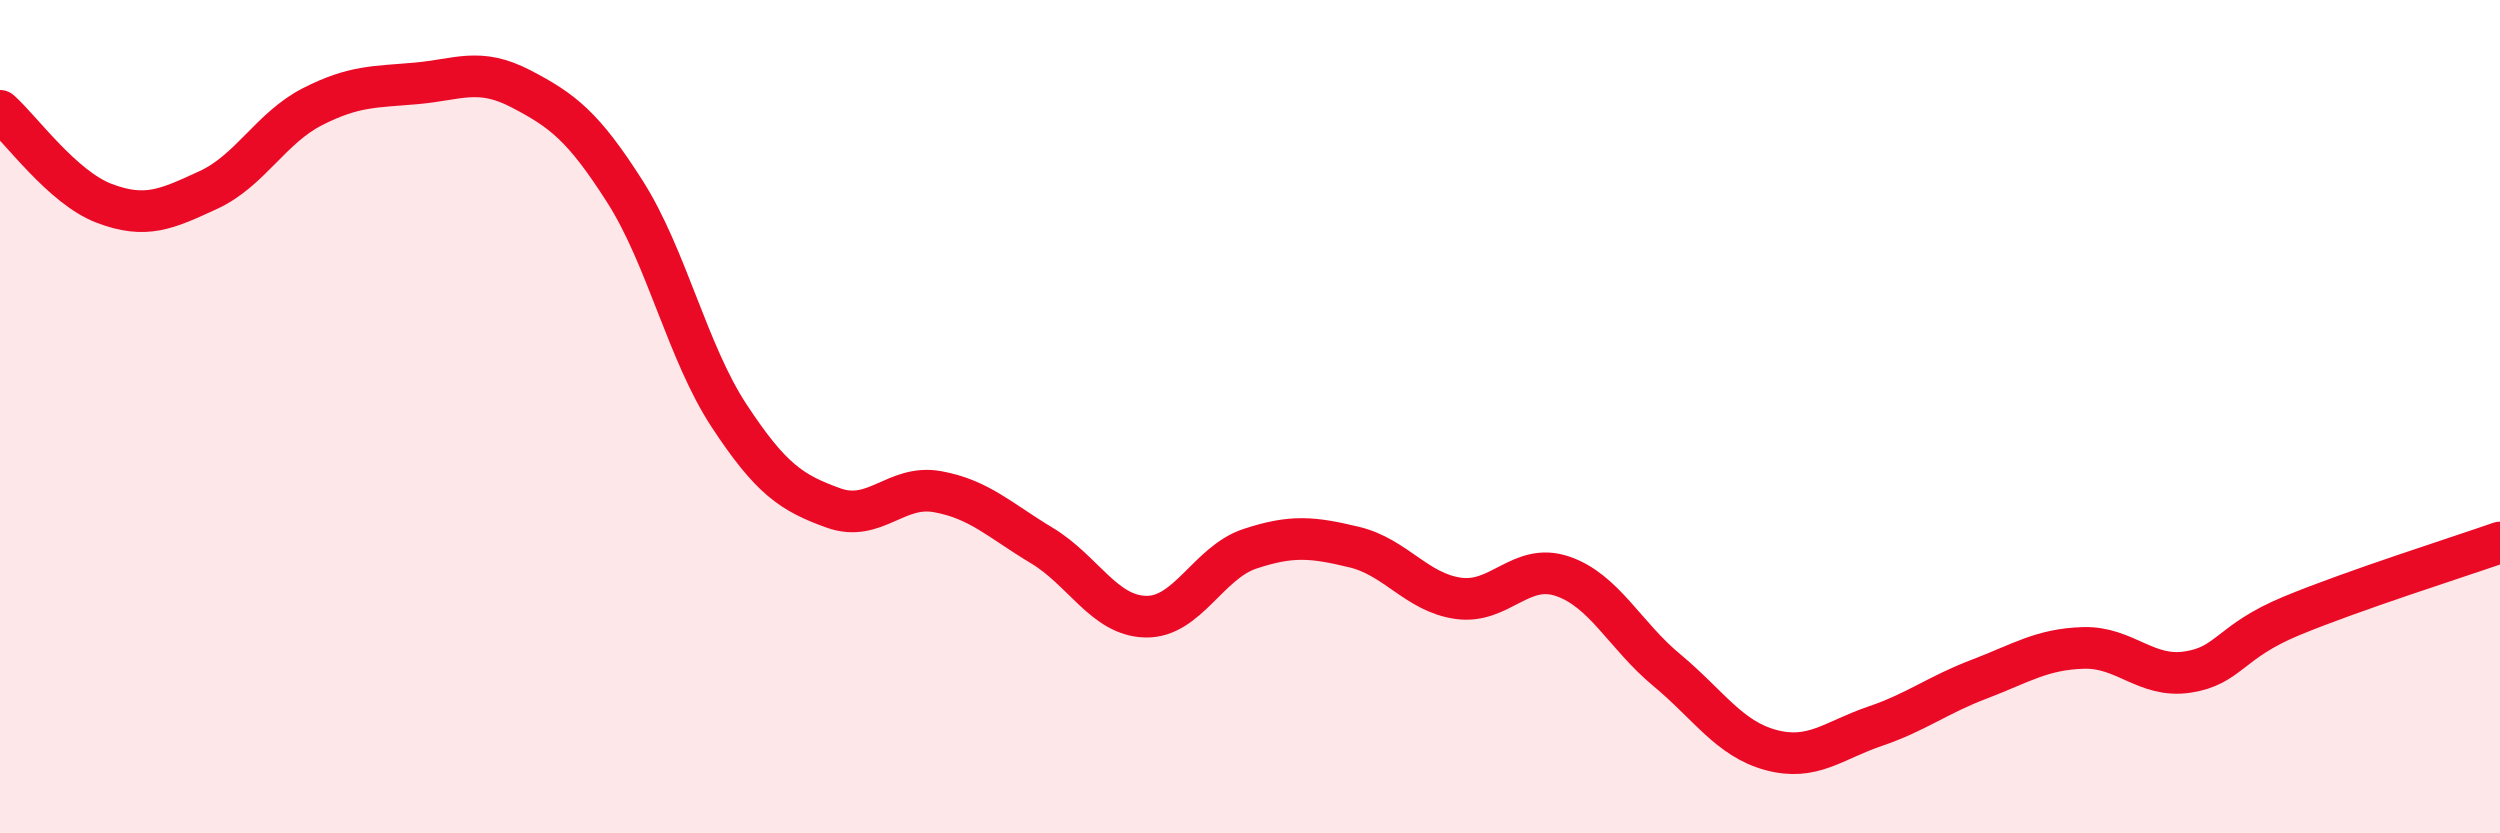
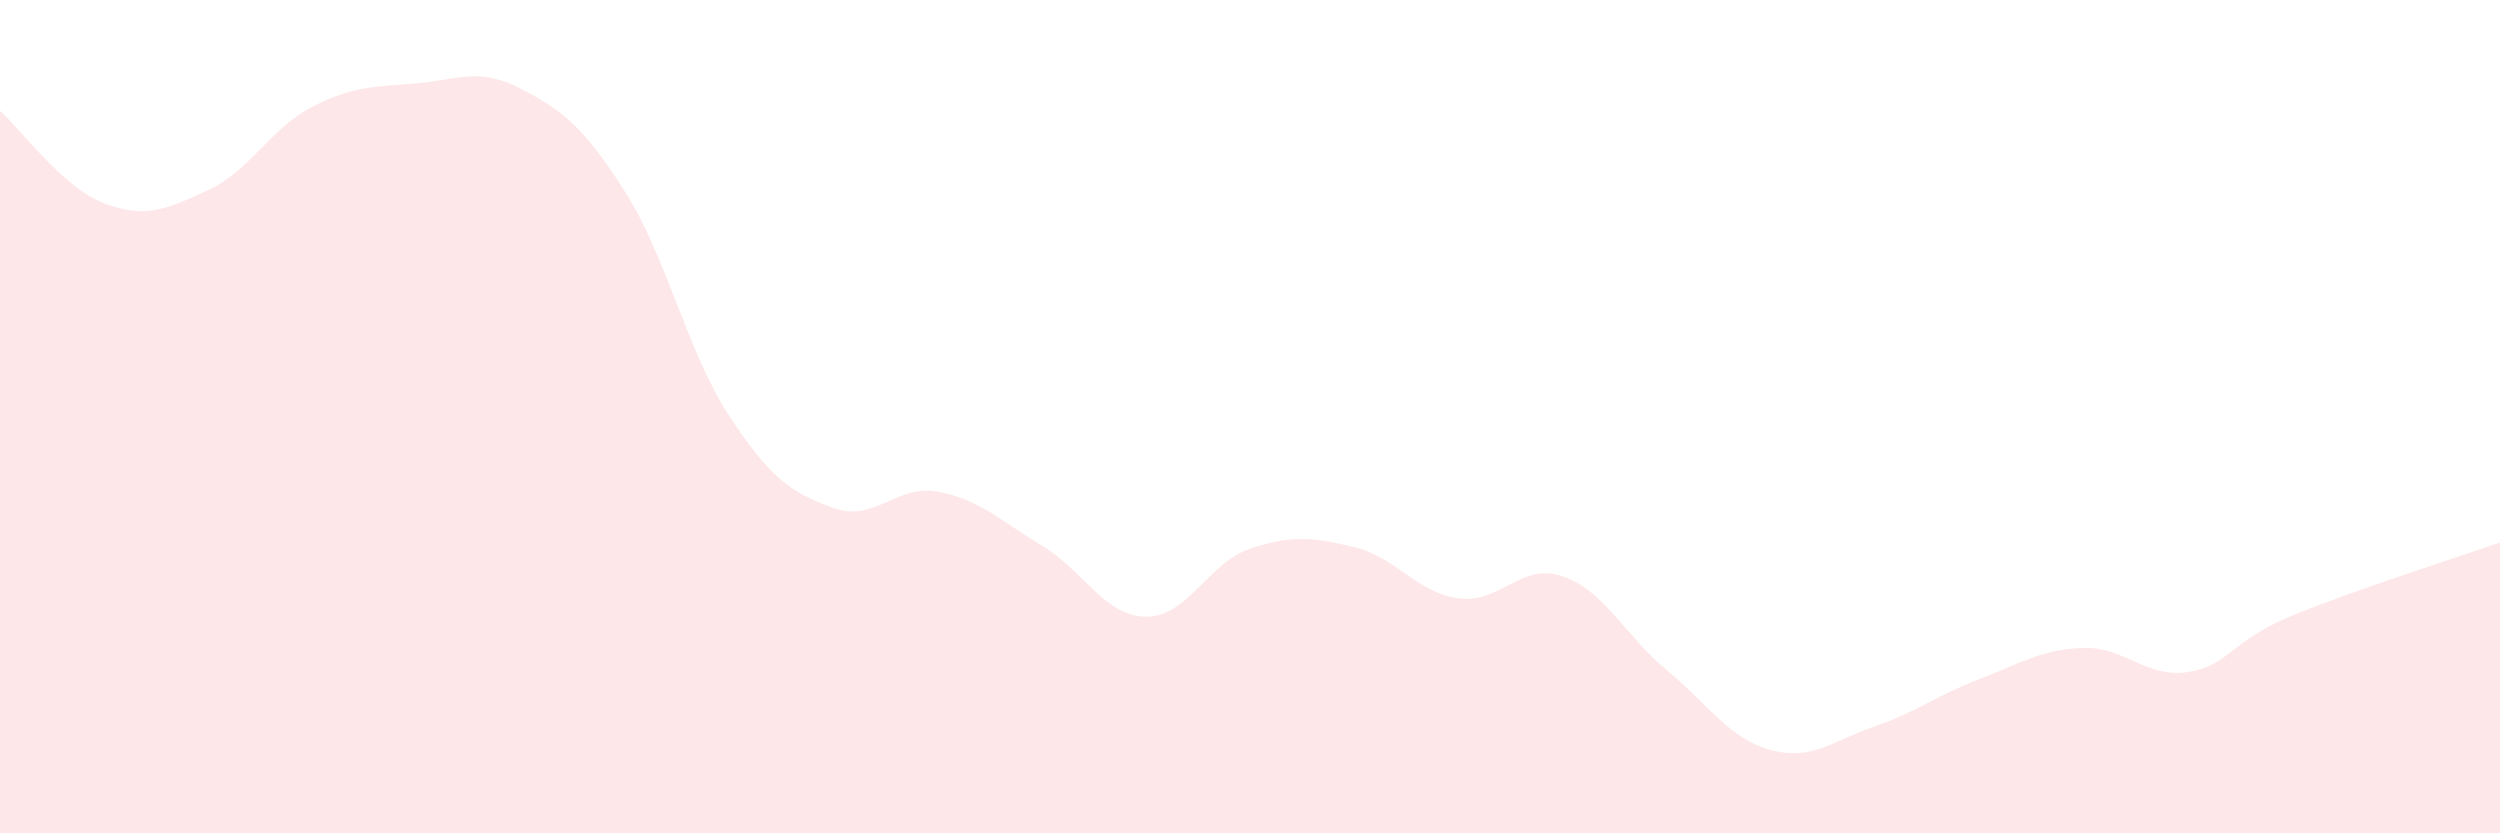
<svg xmlns="http://www.w3.org/2000/svg" width="60" height="20" viewBox="0 0 60 20">
  <path d="M 0,2.66 C 0.5,3.1 1.5,4.5 2.5,4.88 C 3.5,5.26 4,5.02 5,4.56 C 6,4.1 6.5,3.07 7.5,2.56 C 8.5,2.05 9,2.09 10,2 C 11,1.91 11.5,1.61 12.5,2.13 C 13.5,2.65 14,3.03 15,4.6 C 16,6.17 16.5,8.46 17.5,9.98 C 18.5,11.5 19,11.83 20,12.19 C 21,12.55 21.5,11.62 22.5,11.8 C 23.5,11.98 24,12.49 25,13.09 C 26,13.69 26.5,14.78 27.5,14.8 C 28.5,14.82 29,13.5 30,13.17 C 31,12.84 31.5,12.89 32.5,13.13 C 33.5,13.37 34,14.22 35,14.36 C 36,14.5 36.5,13.49 37.5,13.83 C 38.5,14.17 39,15.25 40,16.08 C 41,16.91 41.5,17.73 42.5,18 C 43.5,18.27 44,17.77 45,17.43 C 46,17.09 46.5,16.68 47.5,16.3 C 48.5,15.92 49,15.58 50,15.55 C 51,15.52 51.5,16.28 52.5,16.13 C 53.5,15.98 53.5,15.4 55,14.78 C 56.5,14.16 59,13.37 60,13.02L60 20L0 20Z" fill="#EB0A25" opacity="0.1" stroke-linecap="round" stroke-linejoin="round" />
-   <path d="M 0,2.66 C 0.5,3.1 1.5,4.5 2.5,4.88 C 3.5,5.26 4,5.02 5,4.56 C 6,4.1 6.5,3.07 7.5,2.56 C 8.5,2.05 9,2.09 10,2 C 11,1.91 11.5,1.61 12.5,2.13 C 13.5,2.65 14,3.03 15,4.6 C 16,6.17 16.5,8.46 17.5,9.98 C 18.5,11.5 19,11.83 20,12.19 C 21,12.55 21.5,11.62 22.5,11.8 C 23.5,11.98 24,12.49 25,13.09 C 26,13.69 26.5,14.78 27.5,14.8 C 28.5,14.82 29,13.5 30,13.17 C 31,12.84 31.5,12.89 32.5,13.13 C 33.5,13.37 34,14.22 35,14.36 C 36,14.5 36.5,13.49 37.5,13.83 C 38.5,14.17 39,15.25 40,16.08 C 41,16.91 41.5,17.73 42.5,18 C 43.5,18.27 44,17.77 45,17.43 C 46,17.09 46.5,16.68 47.5,16.3 C 48.5,15.92 49,15.58 50,15.55 C 51,15.52 51.5,16.28 52.5,16.13 C 53.5,15.98 53.5,15.4 55,14.78 C 56.5,14.16 59,13.37 60,13.02" stroke="#EB0A25" stroke-width="1" fill="none" stroke-linecap="round" stroke-linejoin="round" />
</svg>